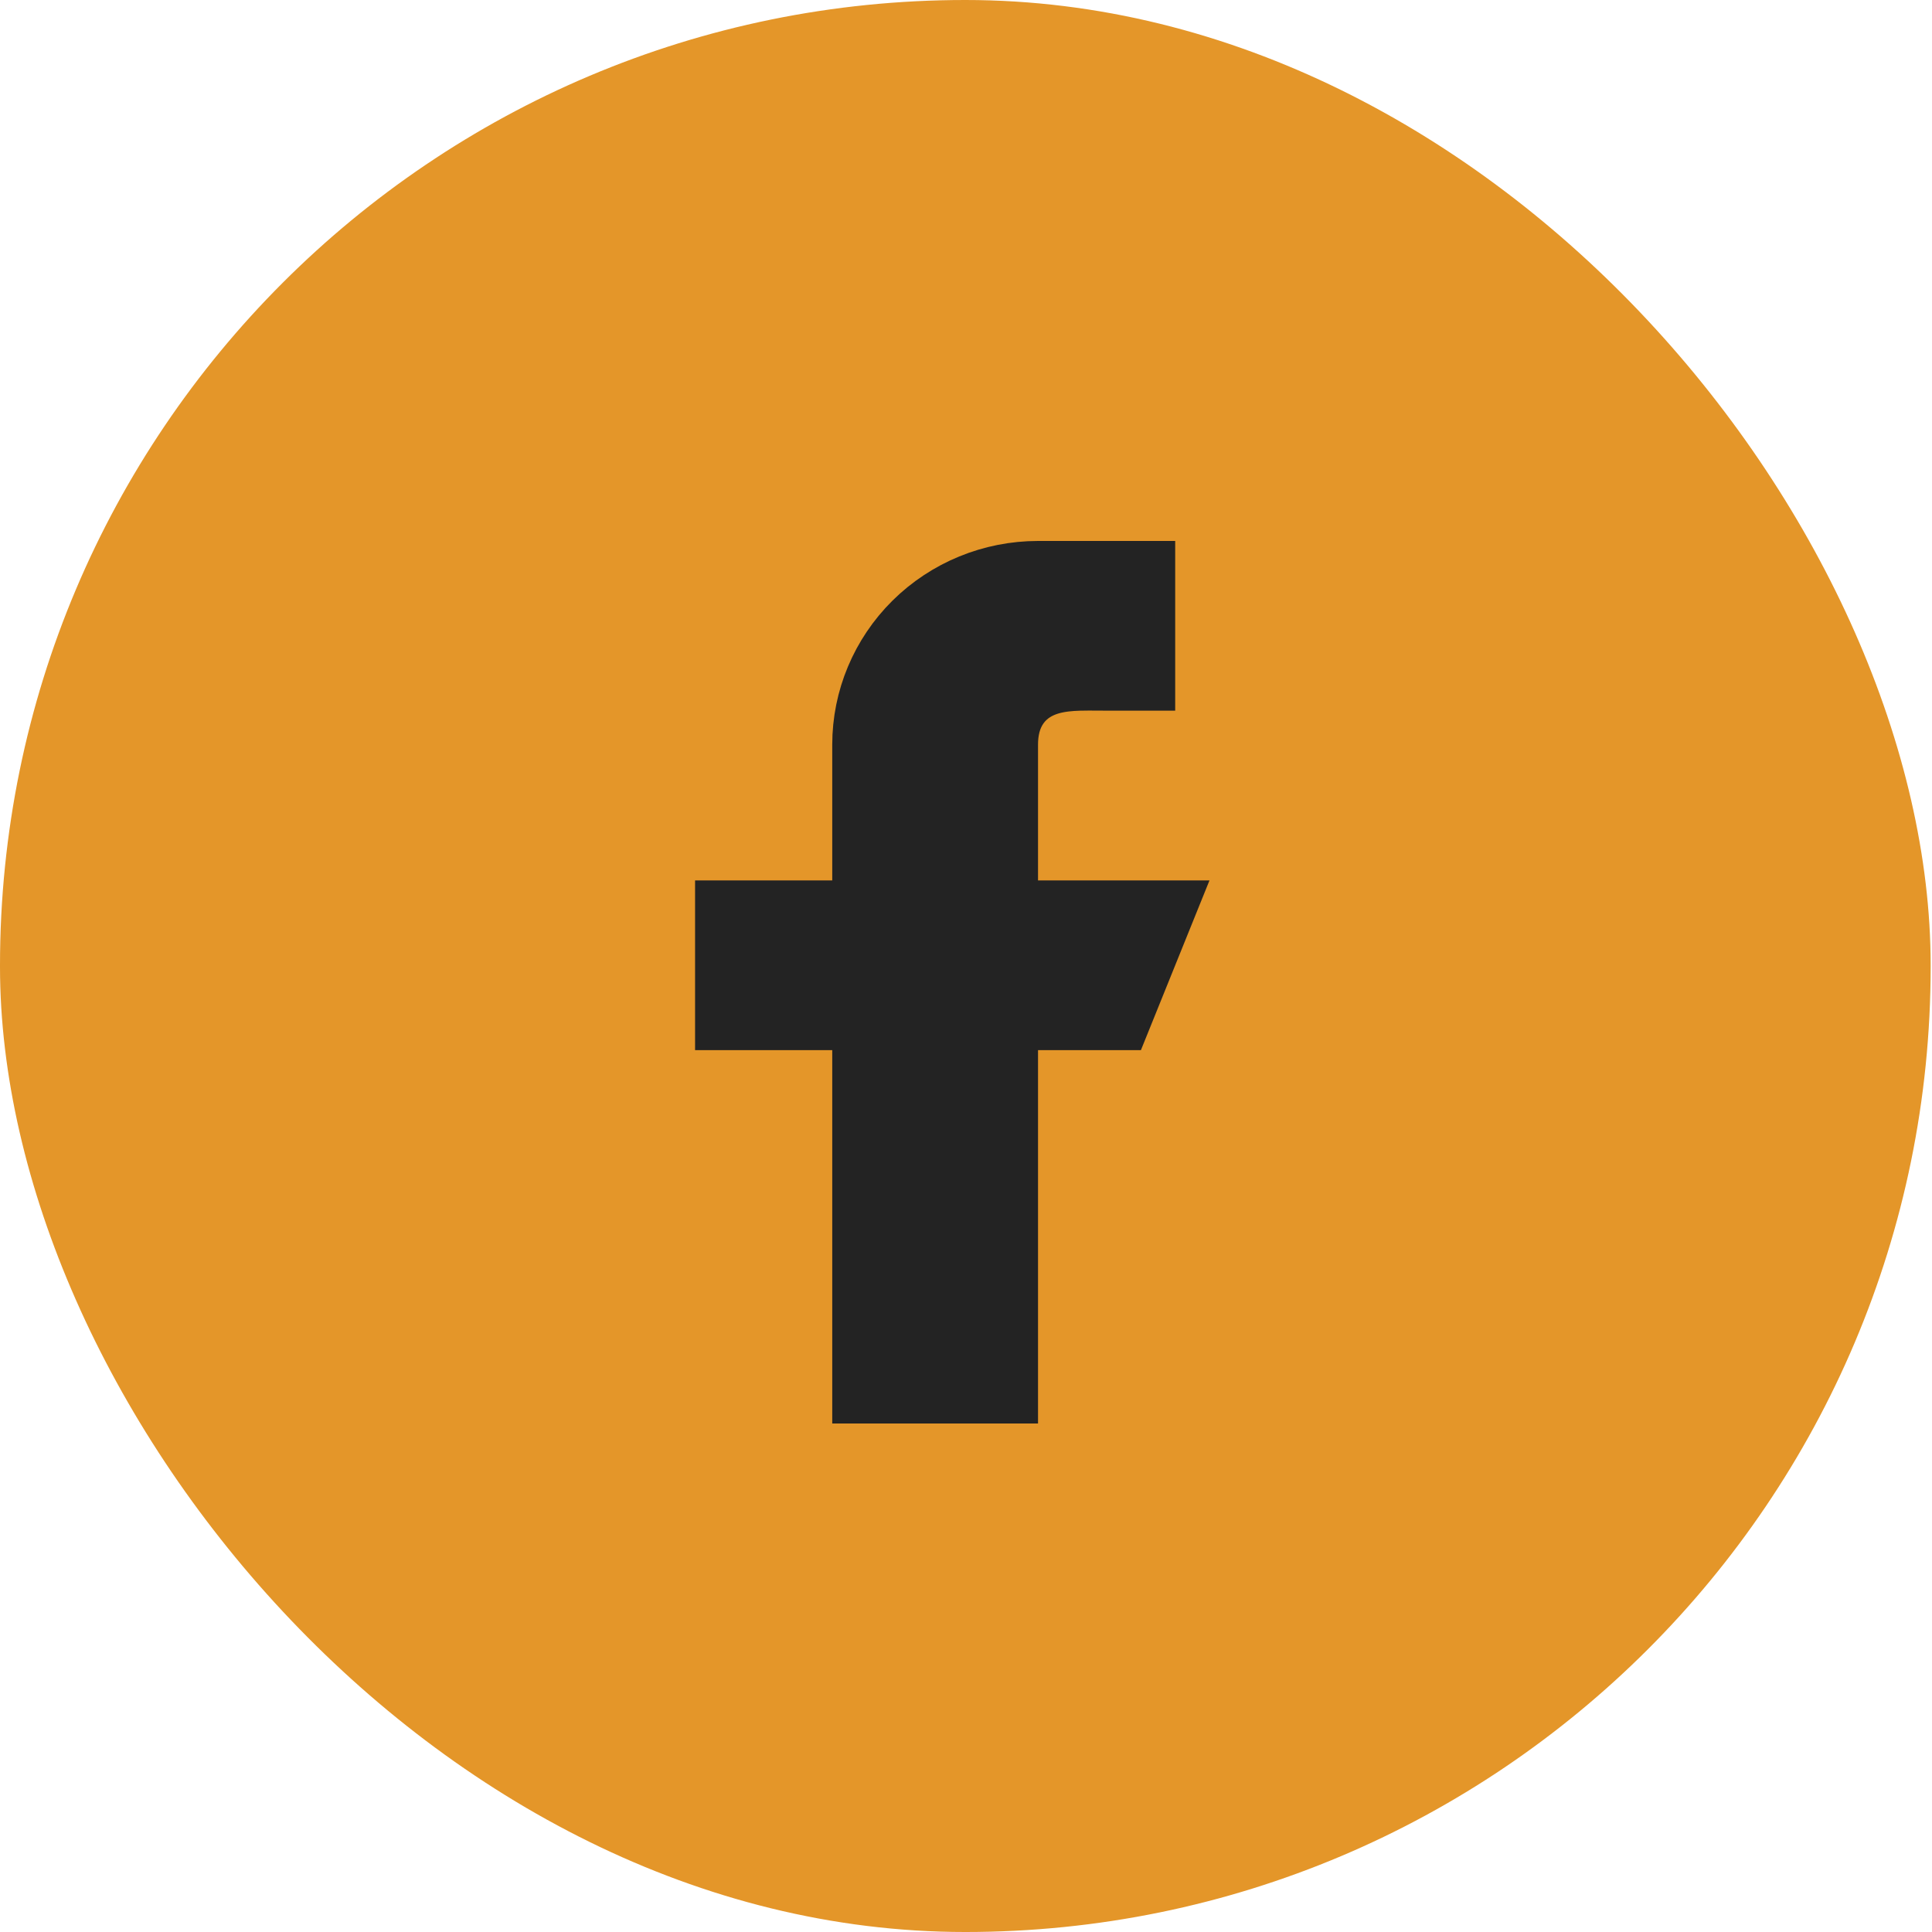
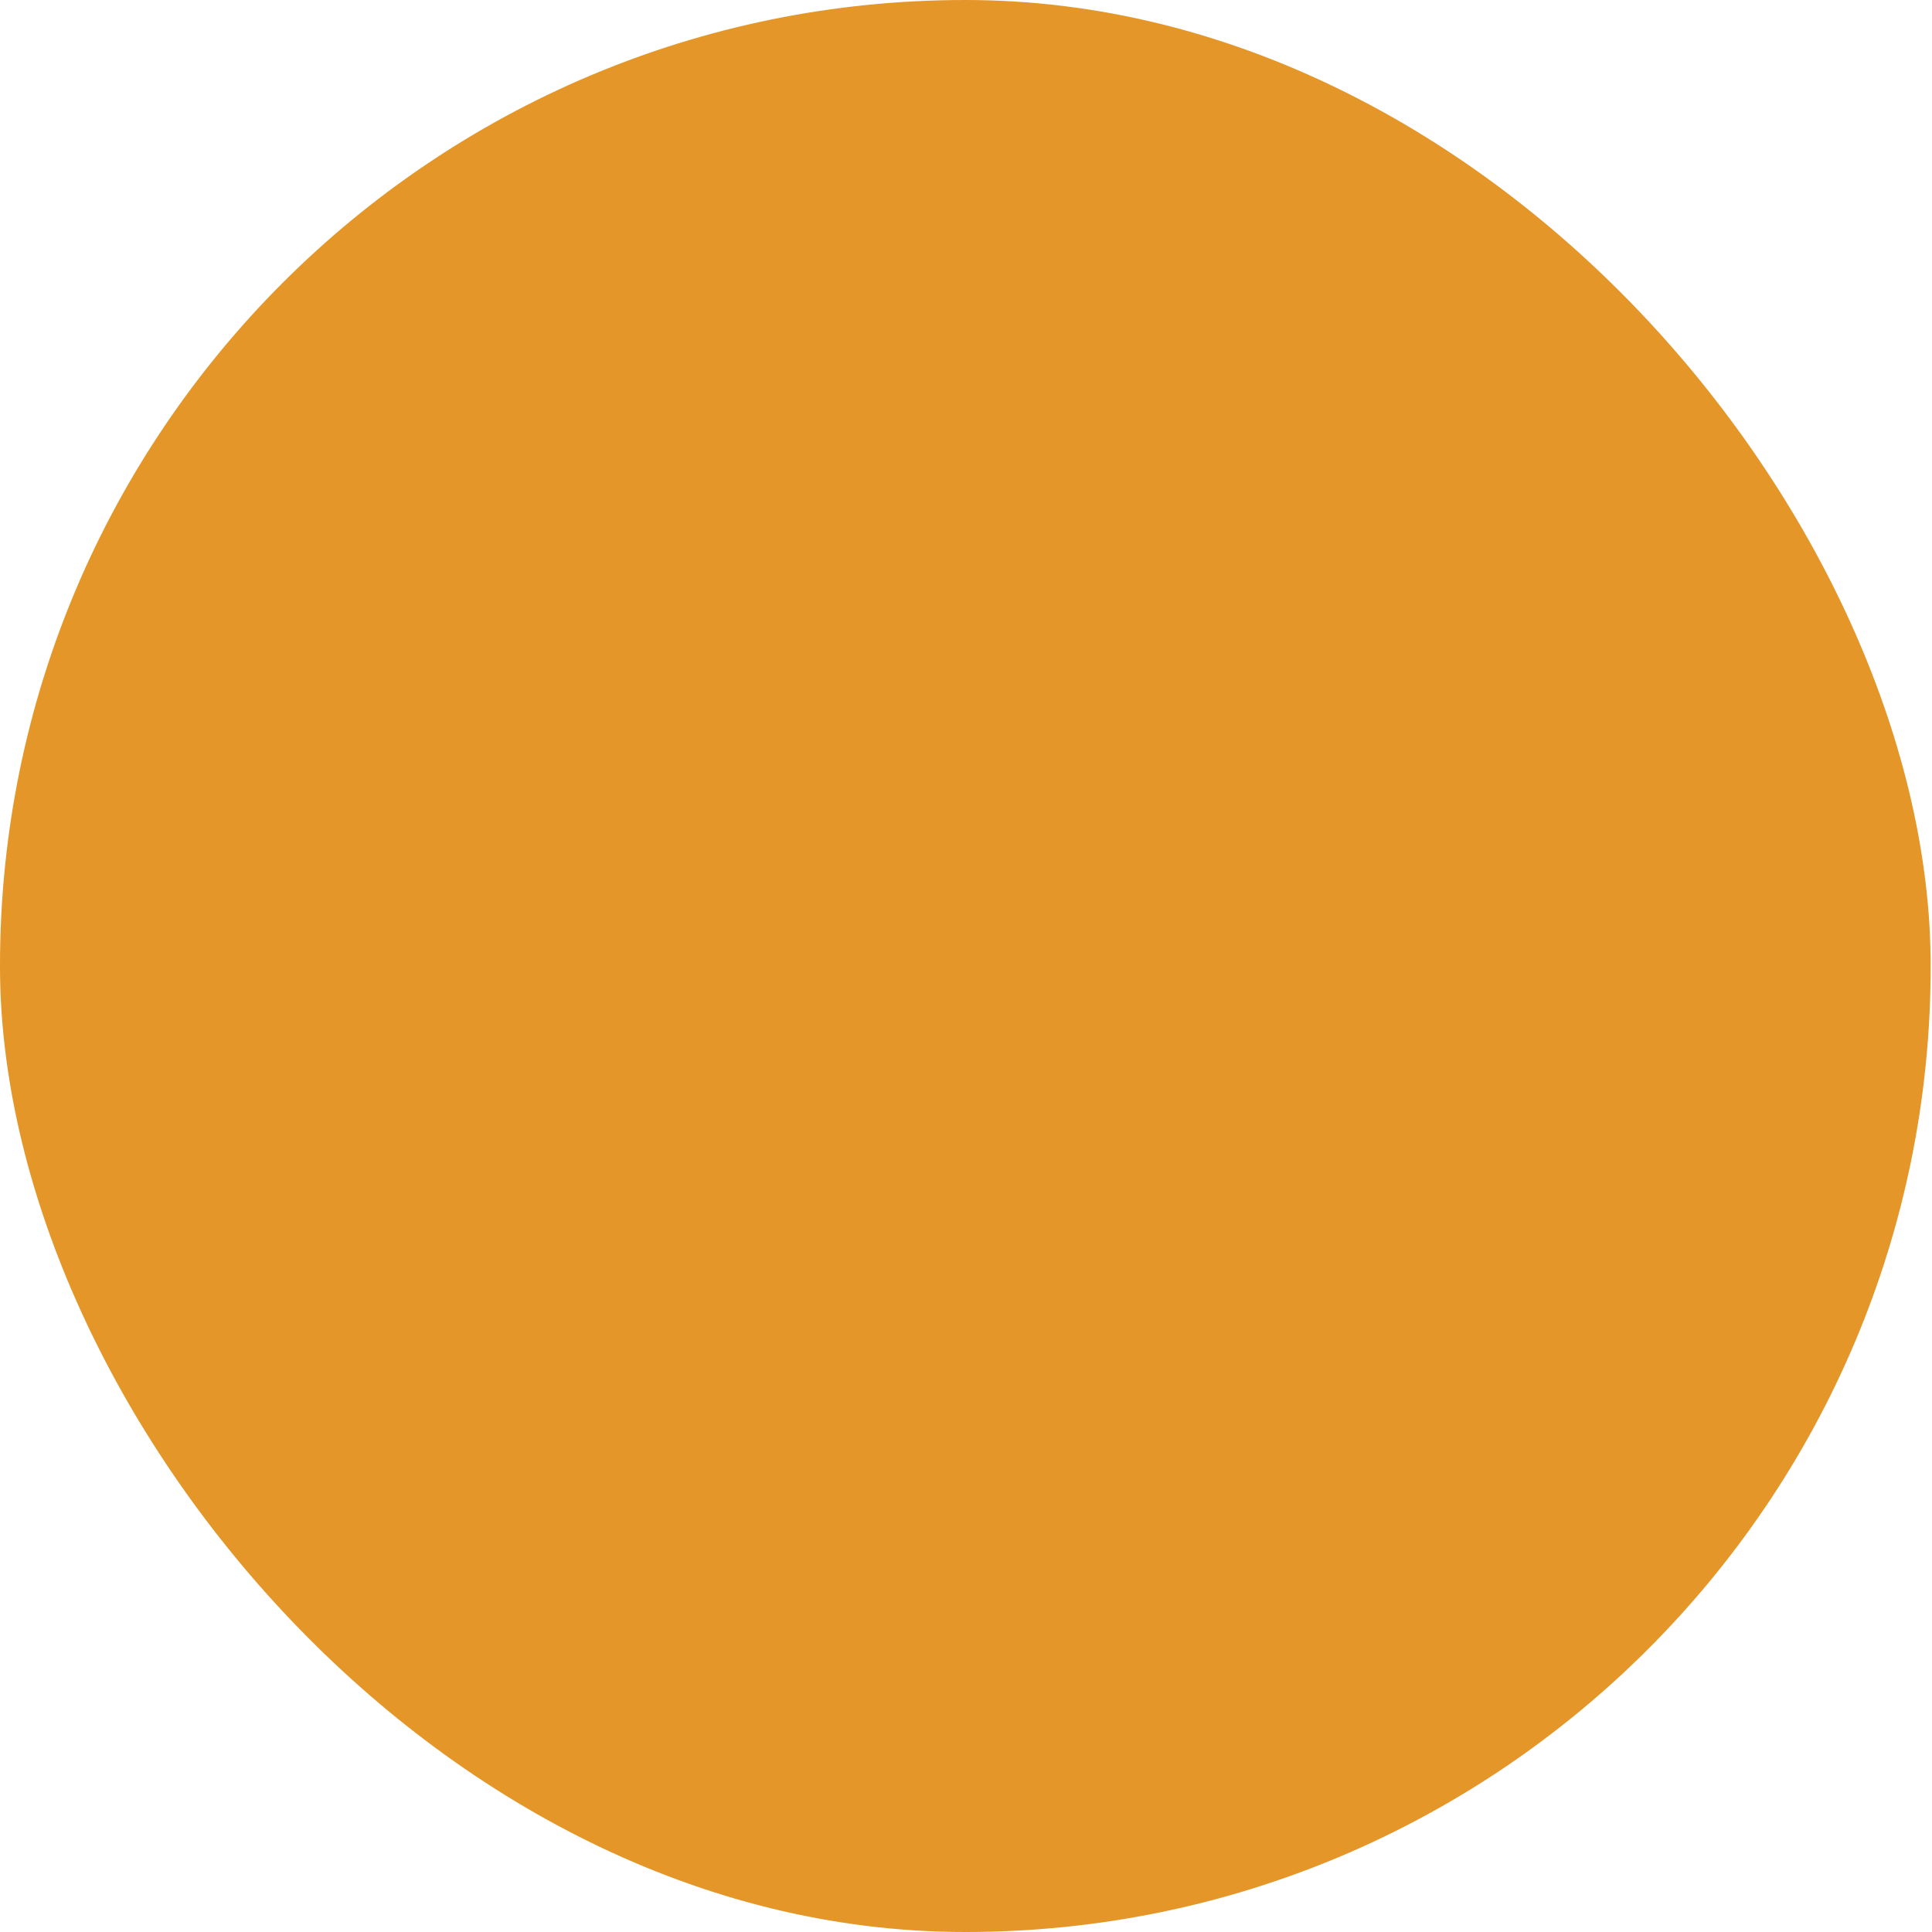
<svg xmlns="http://www.w3.org/2000/svg" width="43" height="43" viewBox="0 0 43 43" fill="none">
  <rect width="42.97" height="43" rx="21.485" fill="#E49629" />
-   <path d="M22.603 19.595V20.095H23.103H26.178L25.056 22.872H23.103H22.603V23.372V31.182H19.023V23.372V22.872H18.523H15.97V20.095H18.523H19.023V19.595V16.573C19.023 15.505 19.452 14.48 20.216 13.723C20.981 12.966 22.019 12.54 23.103 12.54H25.656V15.317H24.63C24.57 15.317 24.508 15.317 24.445 15.316C24.302 15.315 24.153 15.314 24.02 15.318C23.825 15.324 23.607 15.342 23.404 15.404C23.192 15.469 22.972 15.59 22.814 15.815C22.659 16.036 22.603 16.299 22.603 16.573V19.595Z" fill="#232323" stroke="#232323" />
</svg>